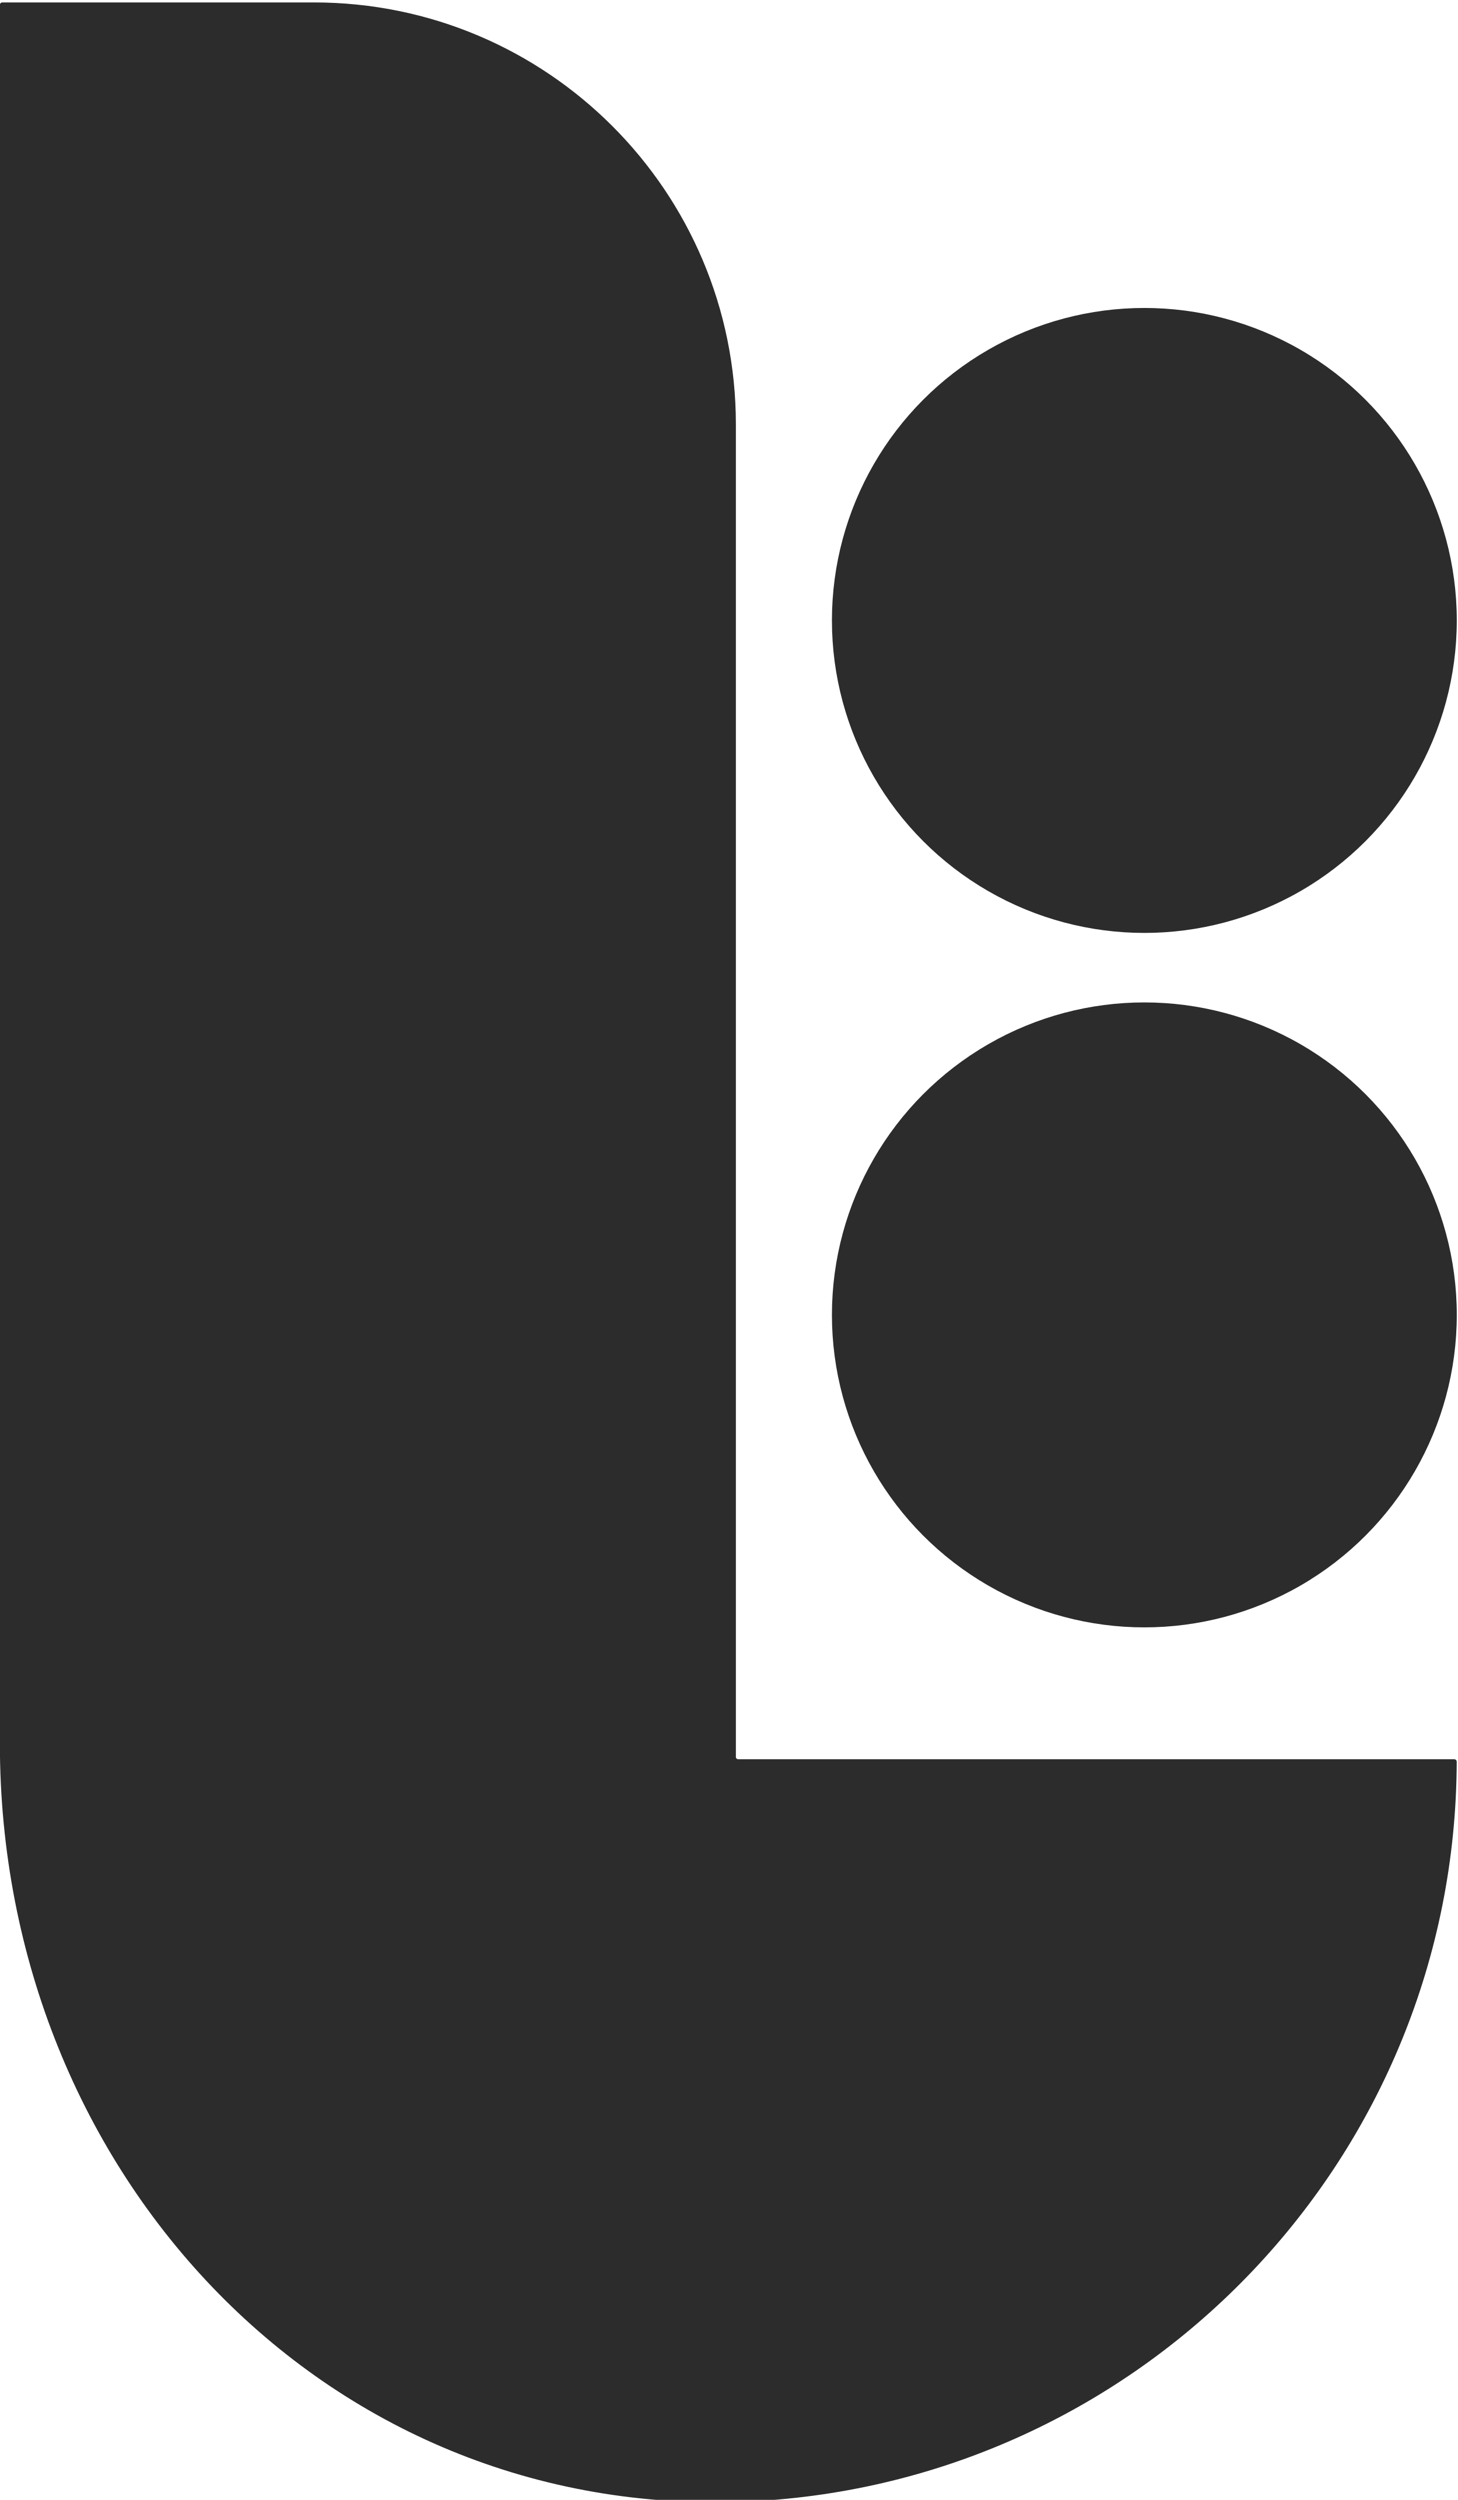
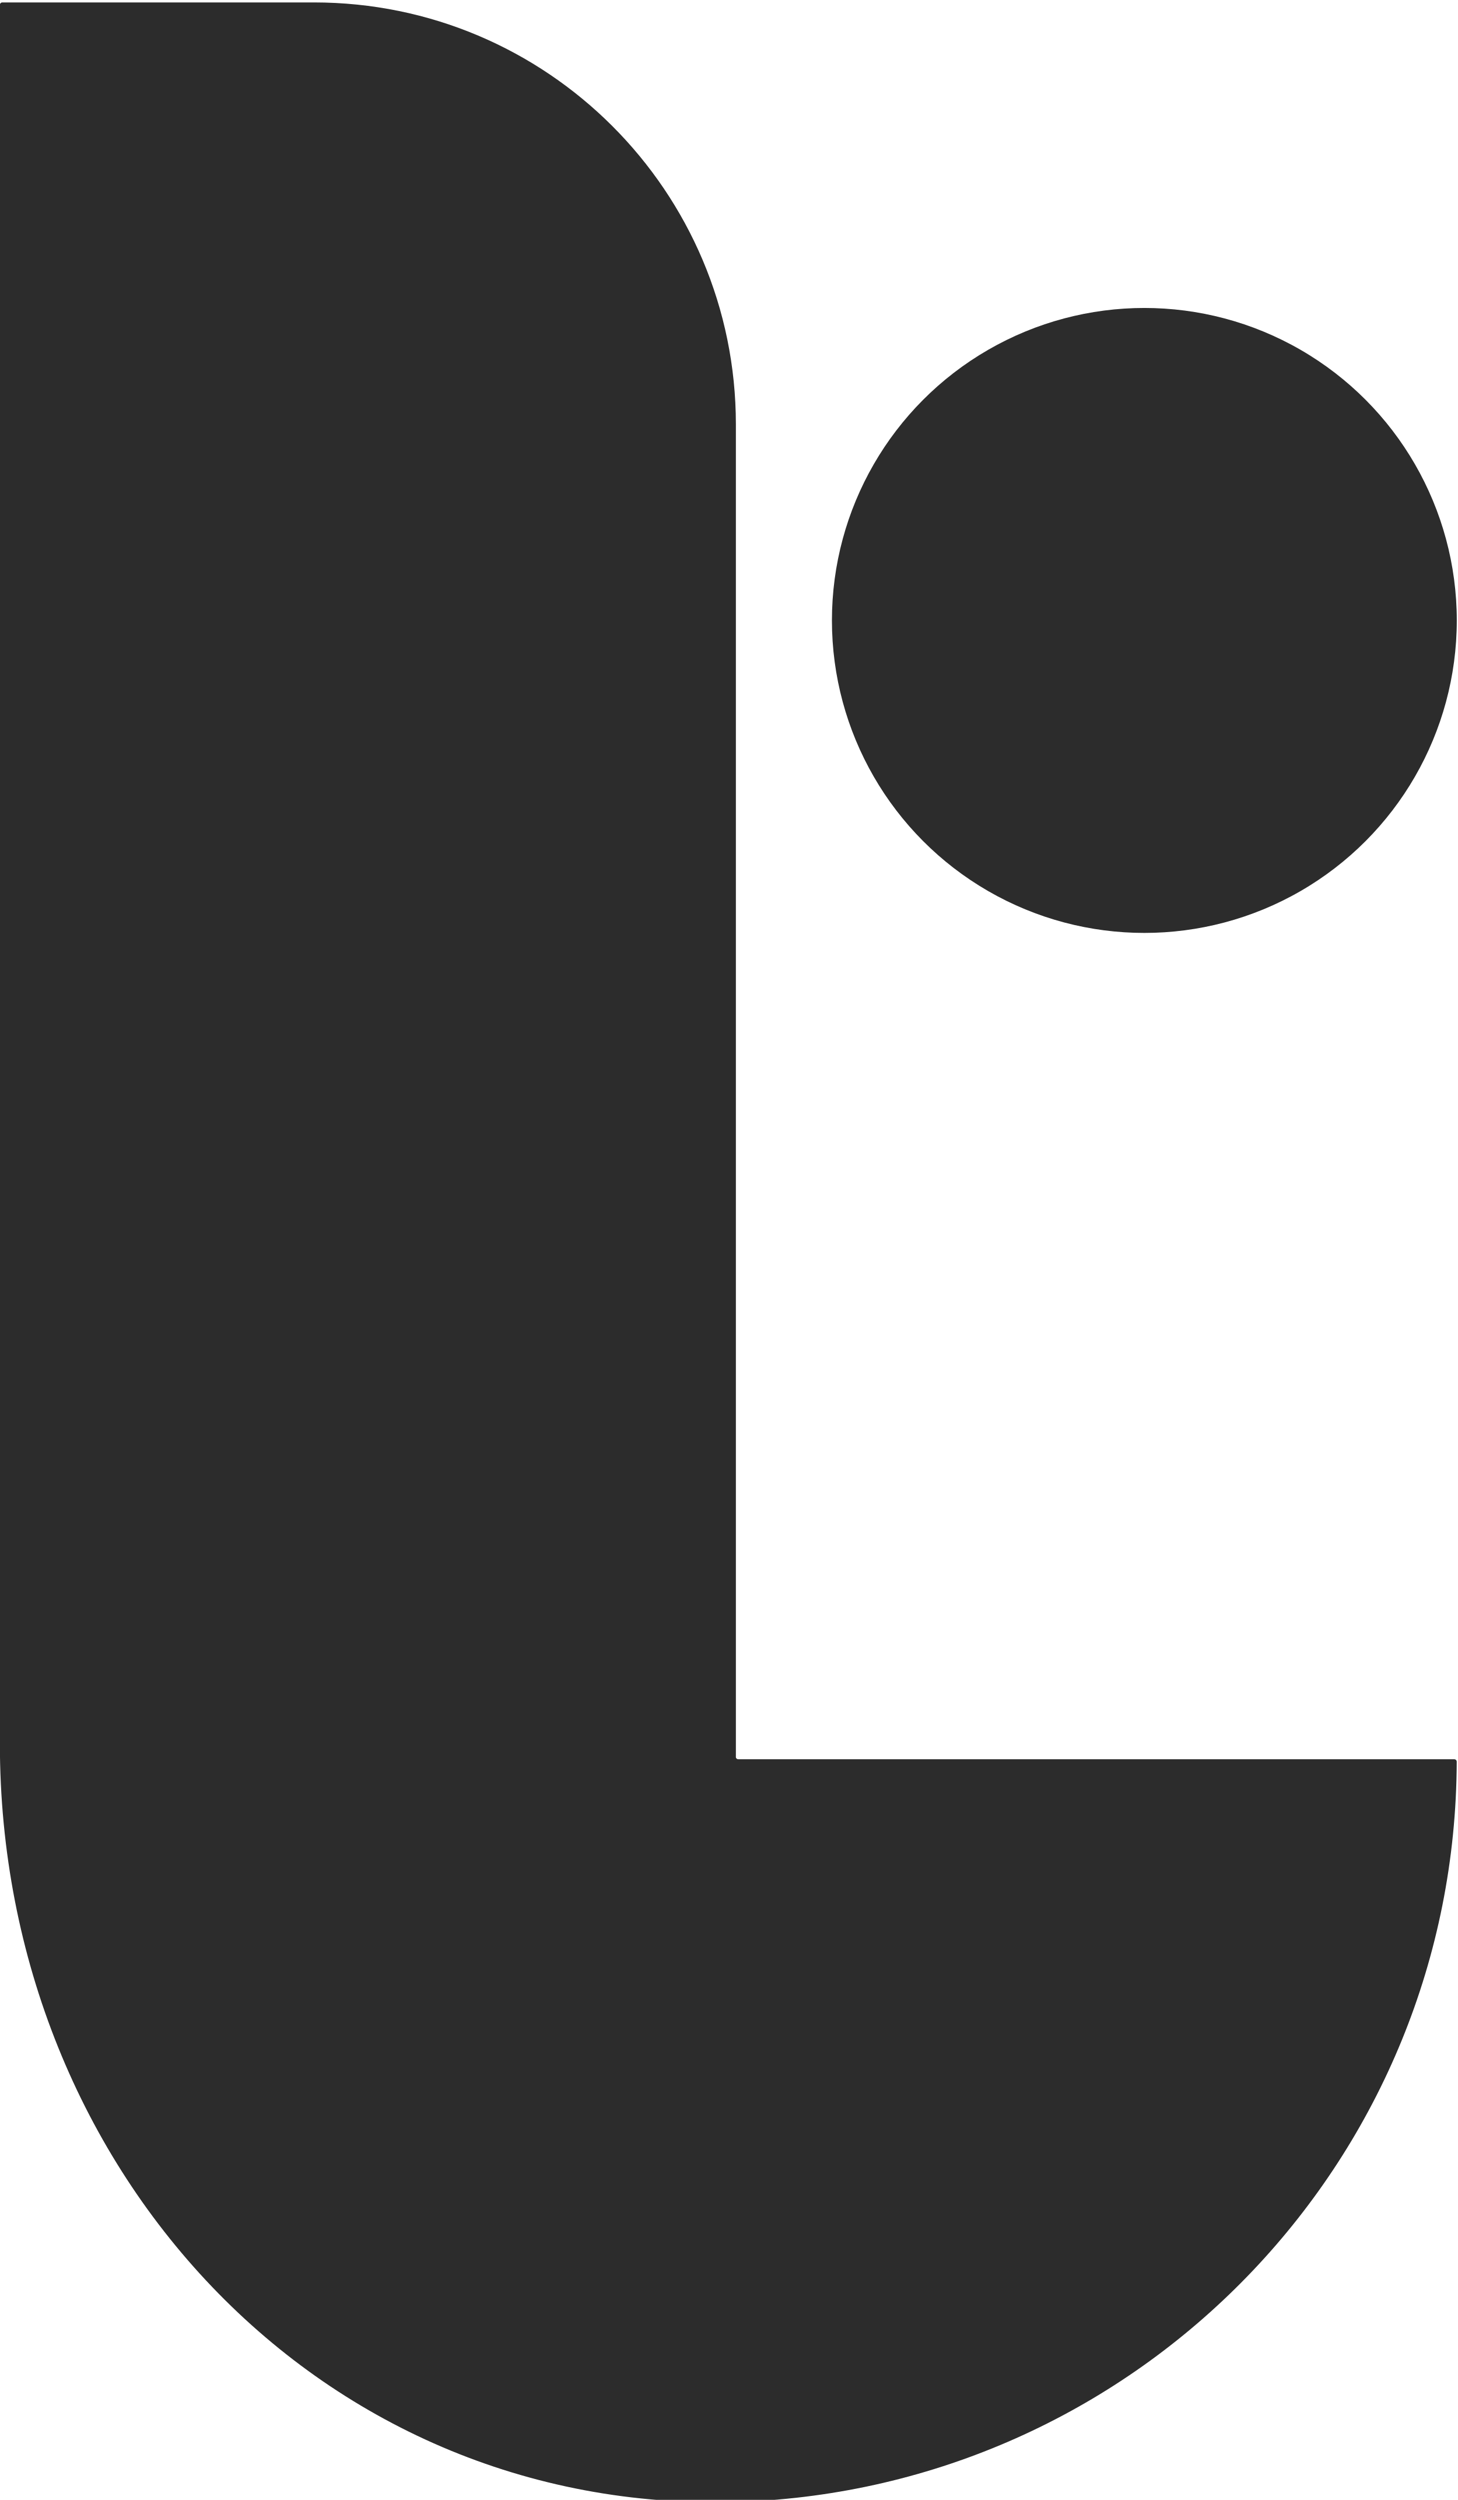
<svg xmlns="http://www.w3.org/2000/svg" id="Layer_1" viewBox="0 0 252 432">
  <defs>
    <style>.cls-1{fill:#2c2c2c;stroke-width:0px;}</style>
  </defs>
-   <circle class="cls-1" cx="197.79" cy="227.23" r="54" />
  <circle class="cls-1" cx="197.79" cy="107.22" r="54" />
-   <path class="cls-1" d="m127.19,303.61V73.35C127.19,33.07,94.54.42,54.26.42H.4C.17.42-.02.61-.02.84v300.47c0,74.39,56.96,135.34,131.22,130.88,67.13-4.03,120.36-59.64,120.58-127.74,0-.24-.19-.43-.43-.43h-123.75c-.23,0-.42-.19-.42-.42Z" />
+   <path class="cls-1" d="m127.19,303.61V73.35C127.19,33.07,94.54.42,54.26.42H.4C.17.42-.02.61-.02.84v300.47c0,74.39,56.96,135.34,131.22,130.88,67.13-4.03,120.36-59.64,120.58-127.74,0-.24-.19-.43-.43-.43h-123.75c-.23,0-.42-.19-.42-.42" />
</svg>